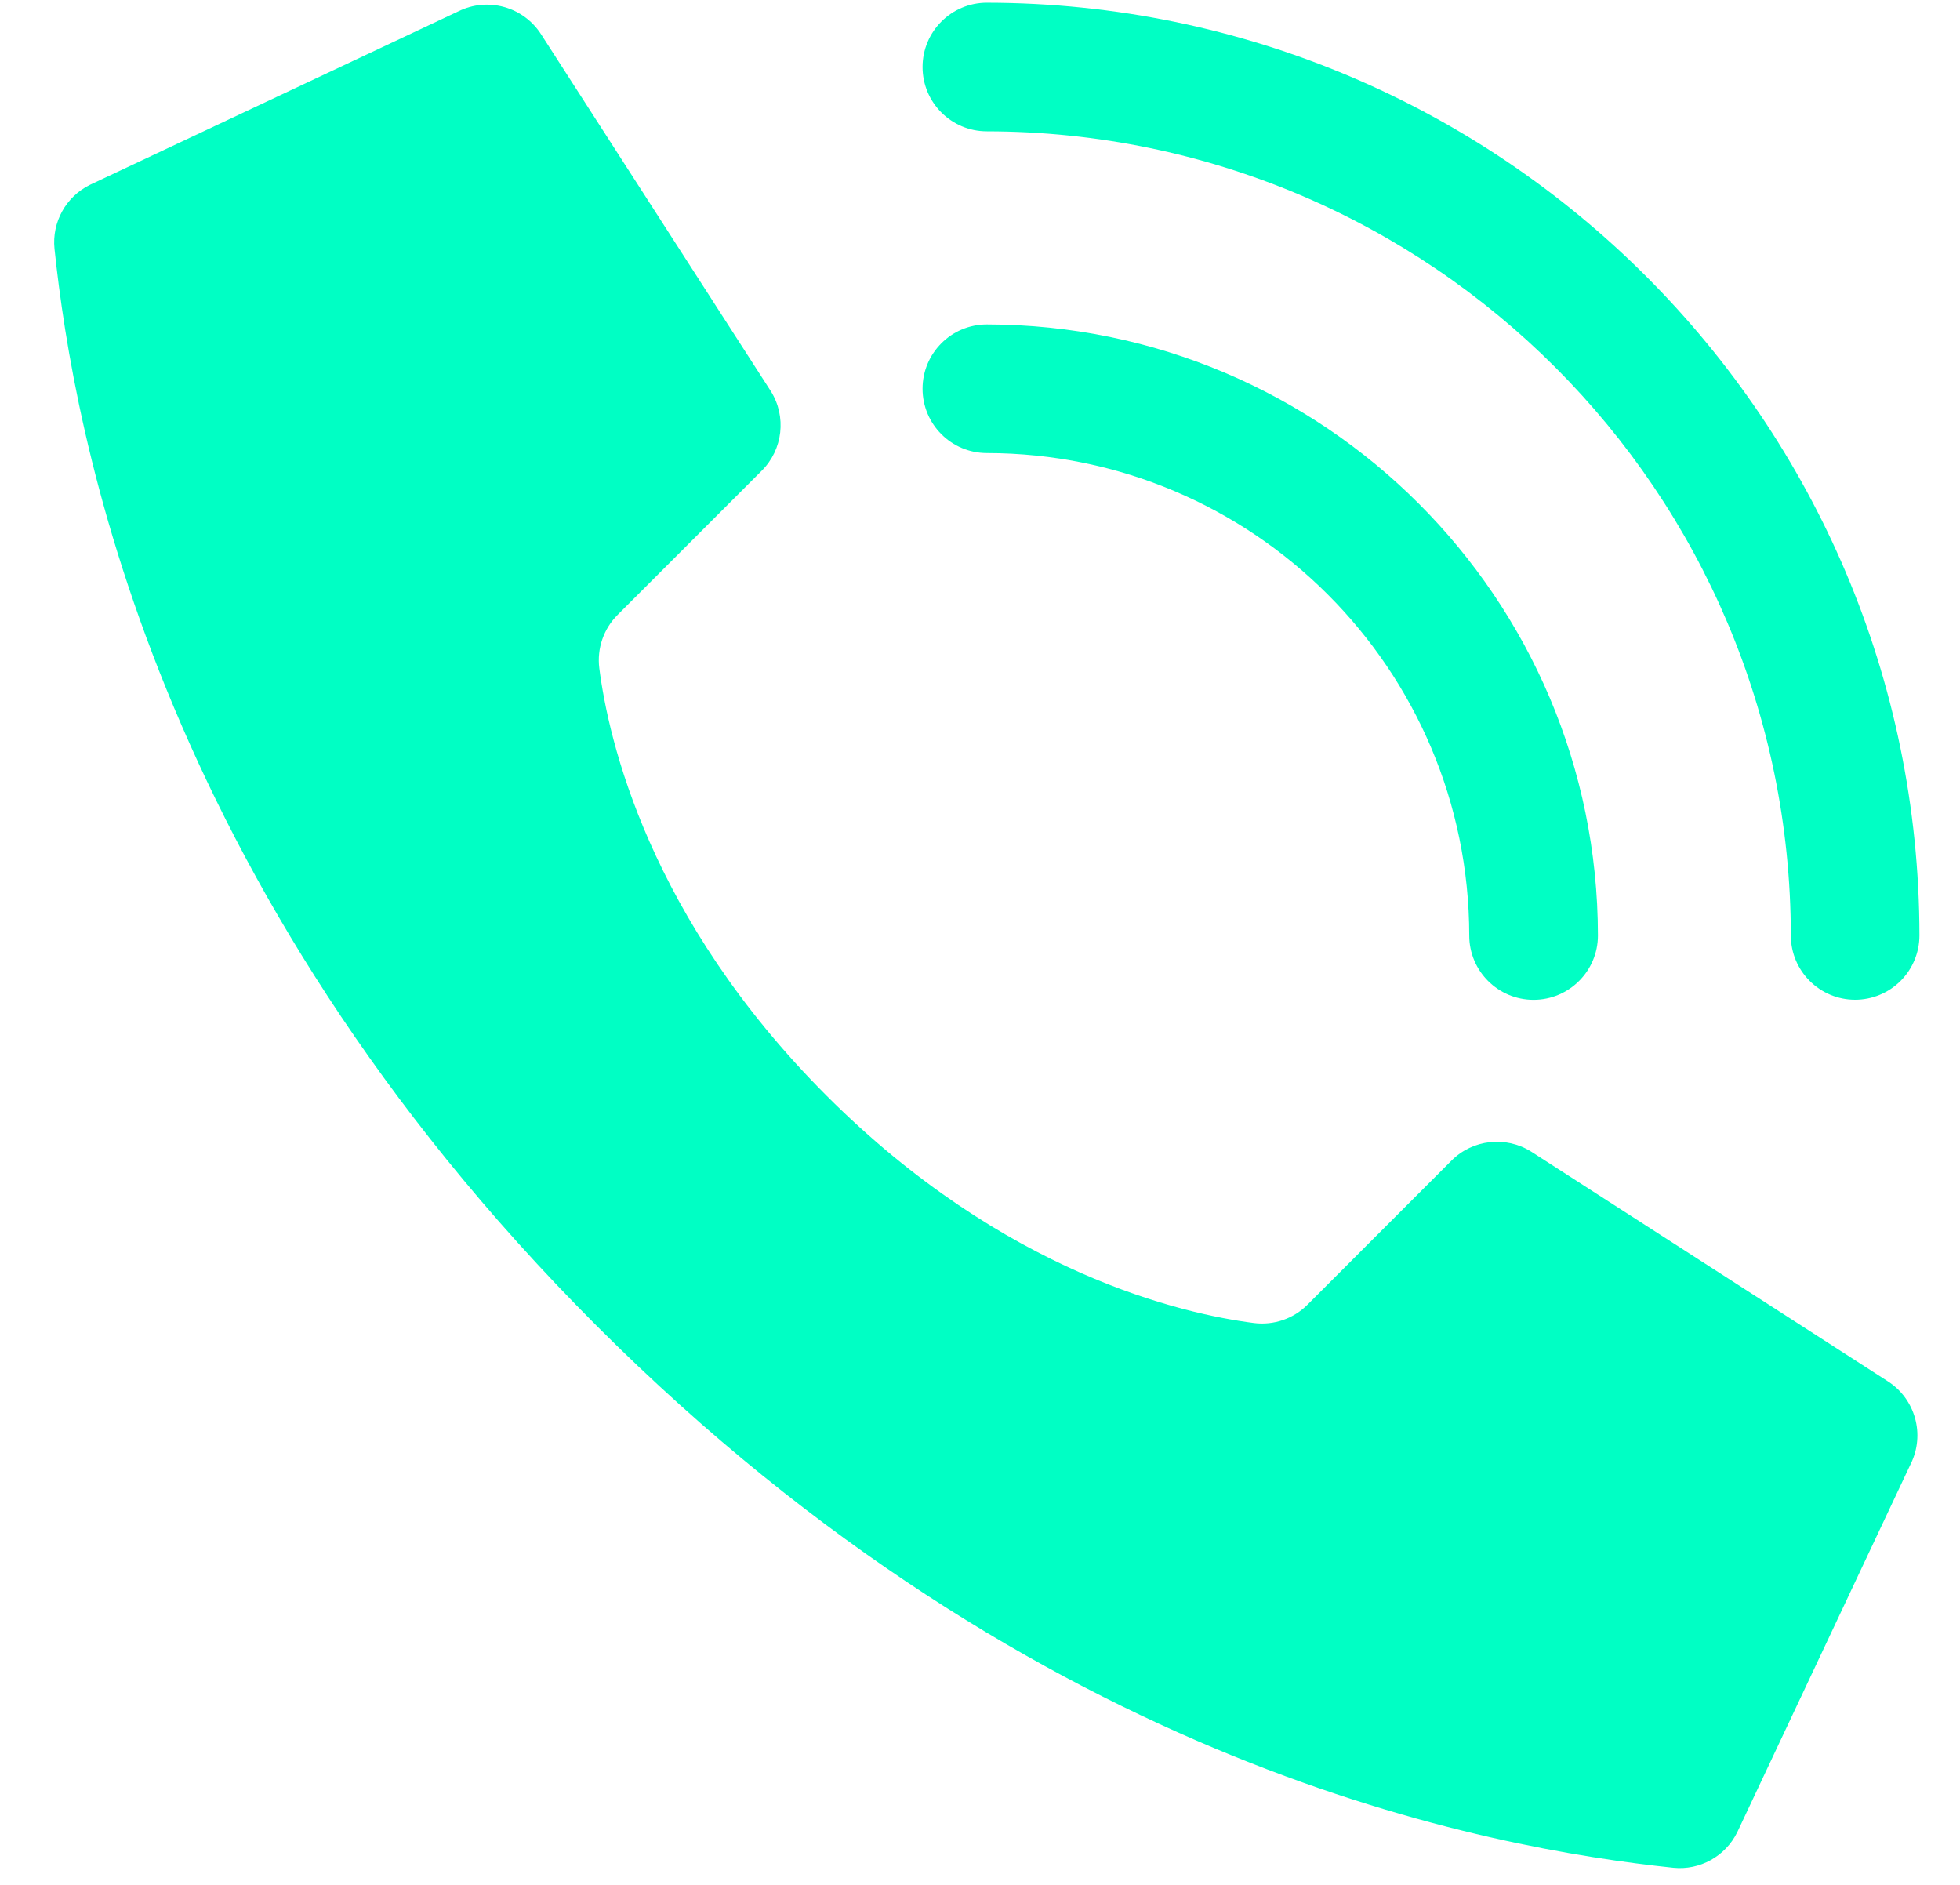
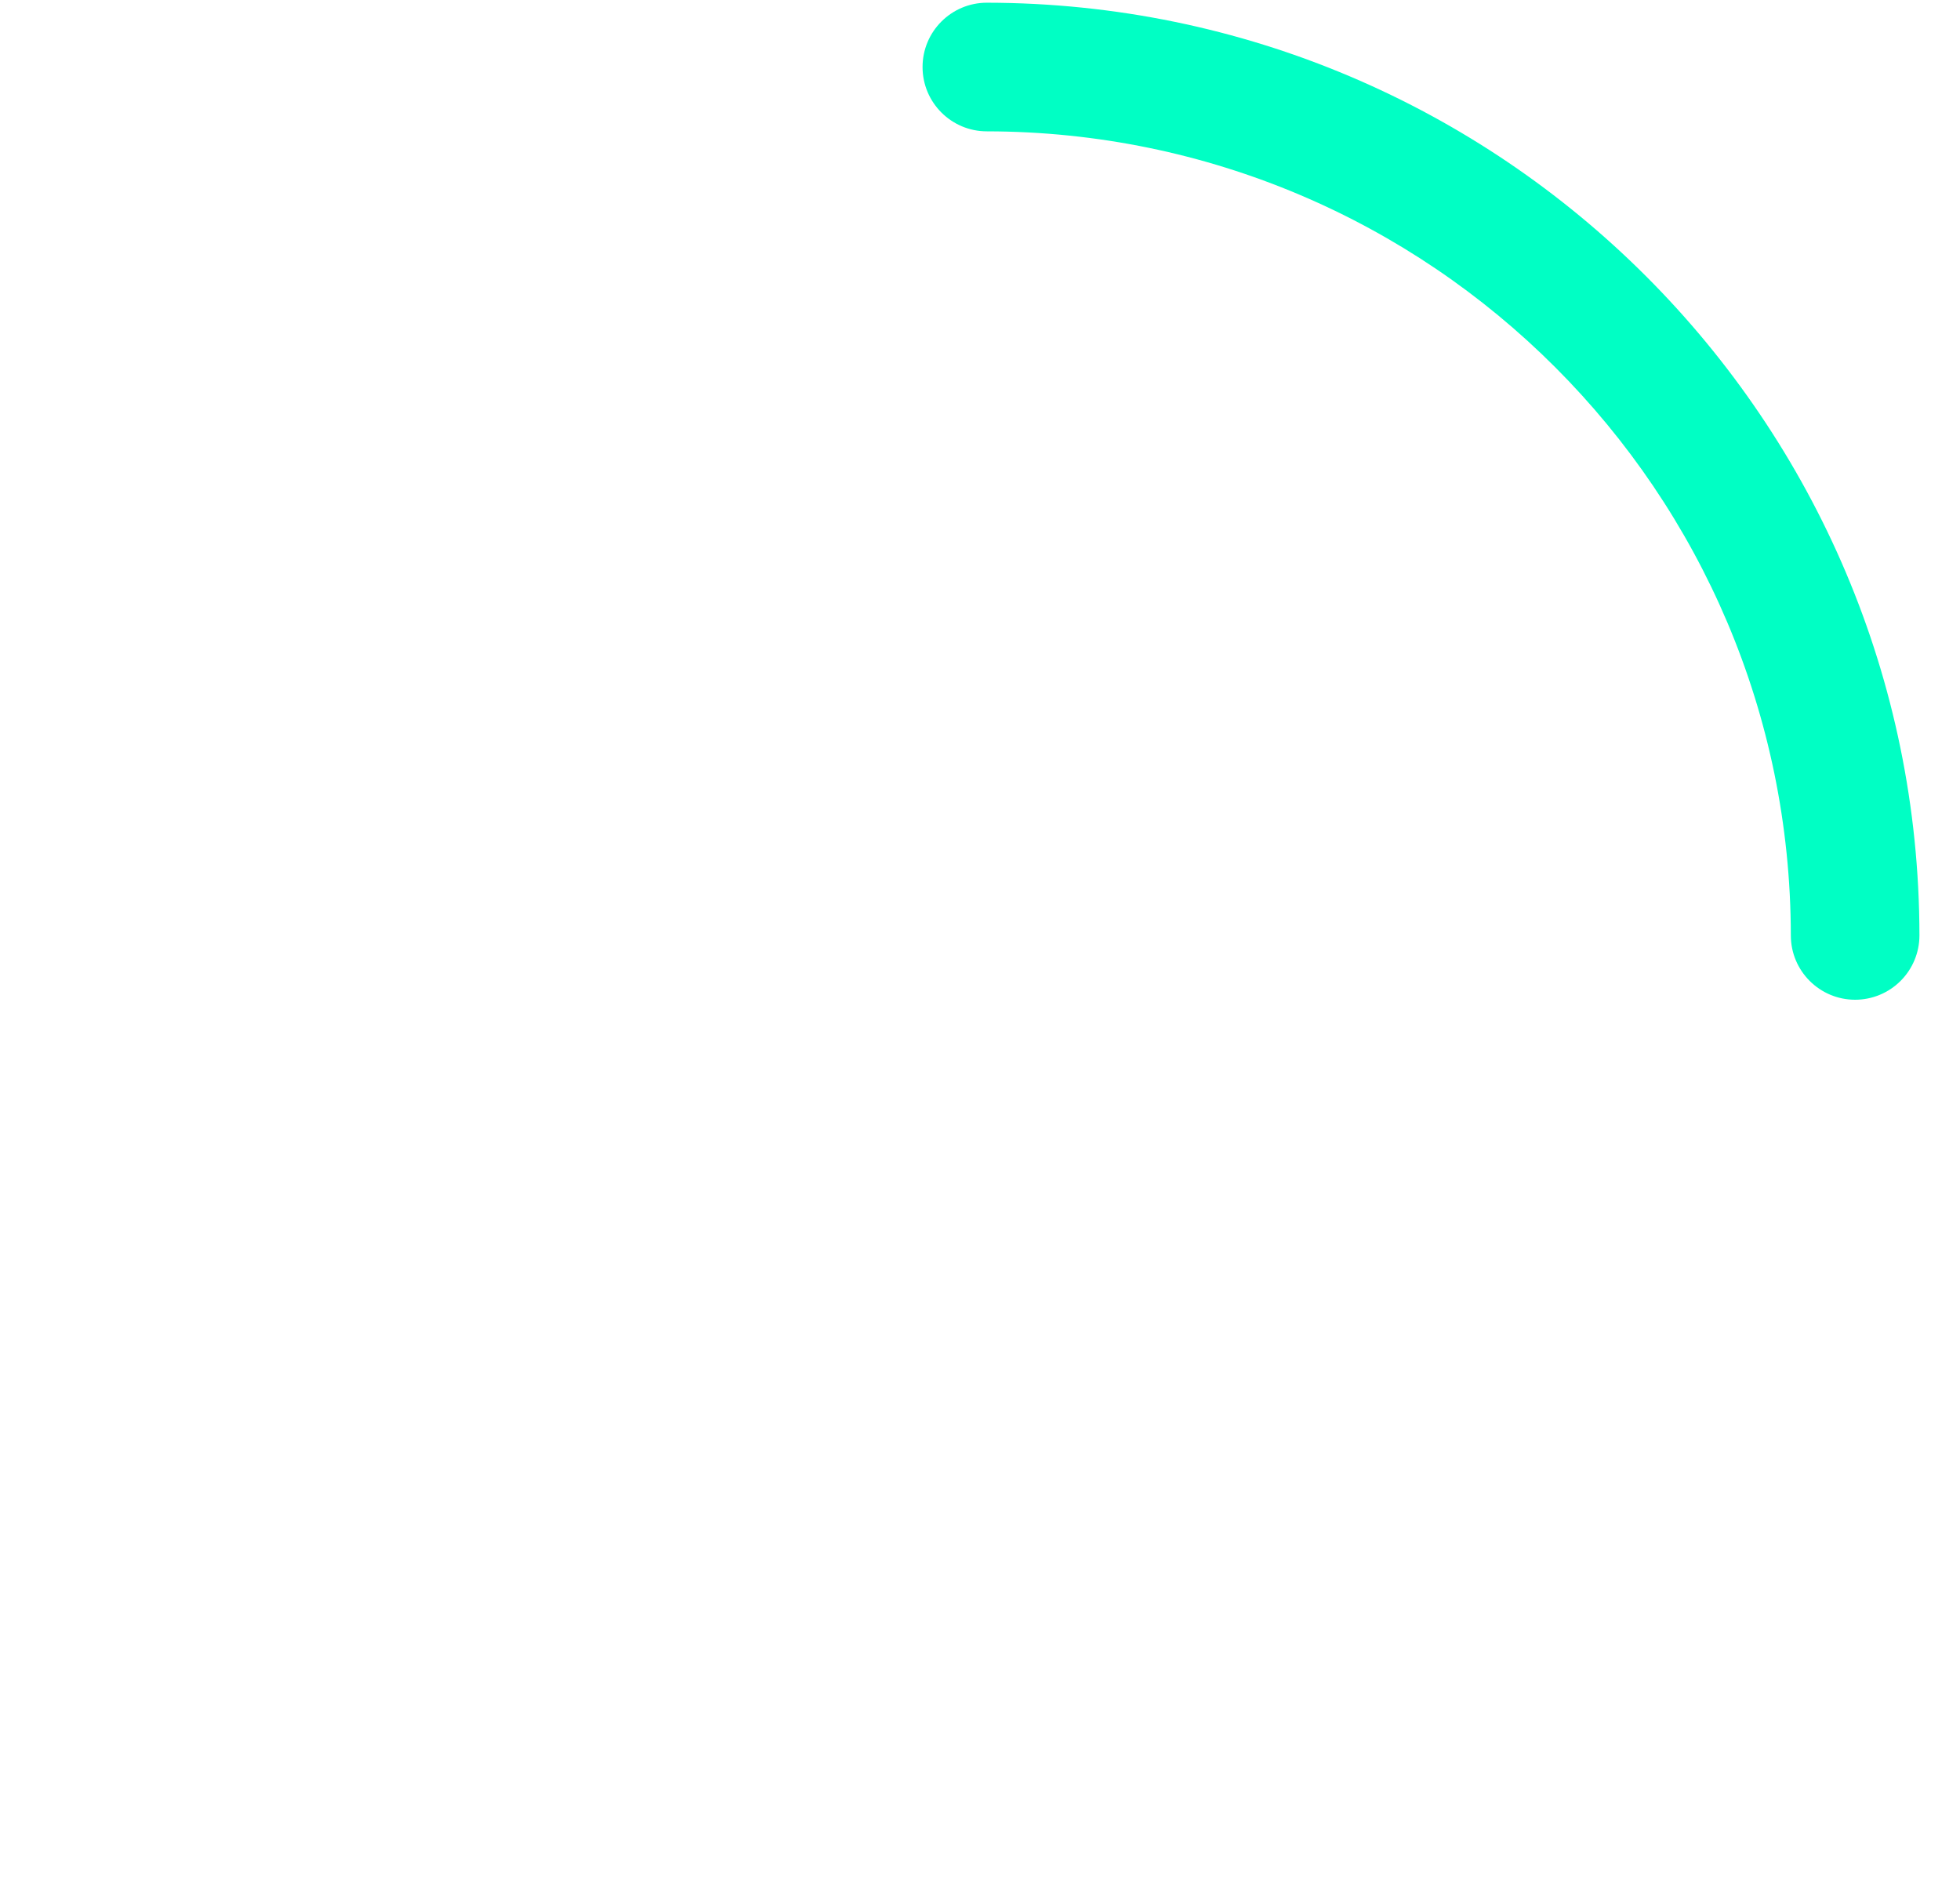
<svg xmlns="http://www.w3.org/2000/svg" width="26" height="25" viewBox="0 0 26 25" fill="none">
-   <path d="M10.965 14.533C8.604 12.171 8.071 9.81 7.95 8.863C7.917 8.602 8.007 8.339 8.194 8.154L10.105 6.243C10.386 5.962 10.436 5.525 10.225 5.188L7.183 0.463C6.949 0.09 6.471 -0.045 6.077 0.152L1.192 2.452C0.874 2.609 0.687 2.947 0.723 3.3C0.979 5.731 2.039 11.709 7.913 17.583C13.787 23.458 19.764 24.517 22.197 24.773C22.549 24.809 22.887 24.622 23.044 24.304L25.345 19.419C25.541 19.027 25.407 18.549 25.035 18.316L20.311 15.274C19.974 15.063 19.536 15.112 19.255 15.393L17.345 17.304C17.159 17.491 16.896 17.581 16.635 17.548C15.689 17.427 13.327 16.894 10.965 14.533Z" fill="#00FFC4" />
-   <path d="M20.343 13.261C19.872 13.261 19.49 12.879 19.49 12.408C19.486 8.876 16.624 6.013 13.091 6.009C12.62 6.009 12.238 5.627 12.238 5.156C12.238 4.685 12.62 4.303 13.091 4.303C17.566 4.308 21.192 7.934 21.197 12.408C21.197 12.879 20.814 13.261 20.343 13.261Z" fill="#00FFC4" />
  <path d="M24.609 13.26C24.138 13.26 23.756 12.878 23.756 12.407C23.749 6.52 18.979 1.749 13.091 1.742C12.62 1.742 12.238 1.36 12.238 0.889C12.238 0.418 12.62 0.036 13.091 0.036C19.921 0.044 25.455 5.578 25.462 12.407C25.462 12.633 25.372 12.85 25.212 13.01C25.052 13.17 24.835 13.26 24.609 13.26Z" fill="#00FFC4" />
</svg>